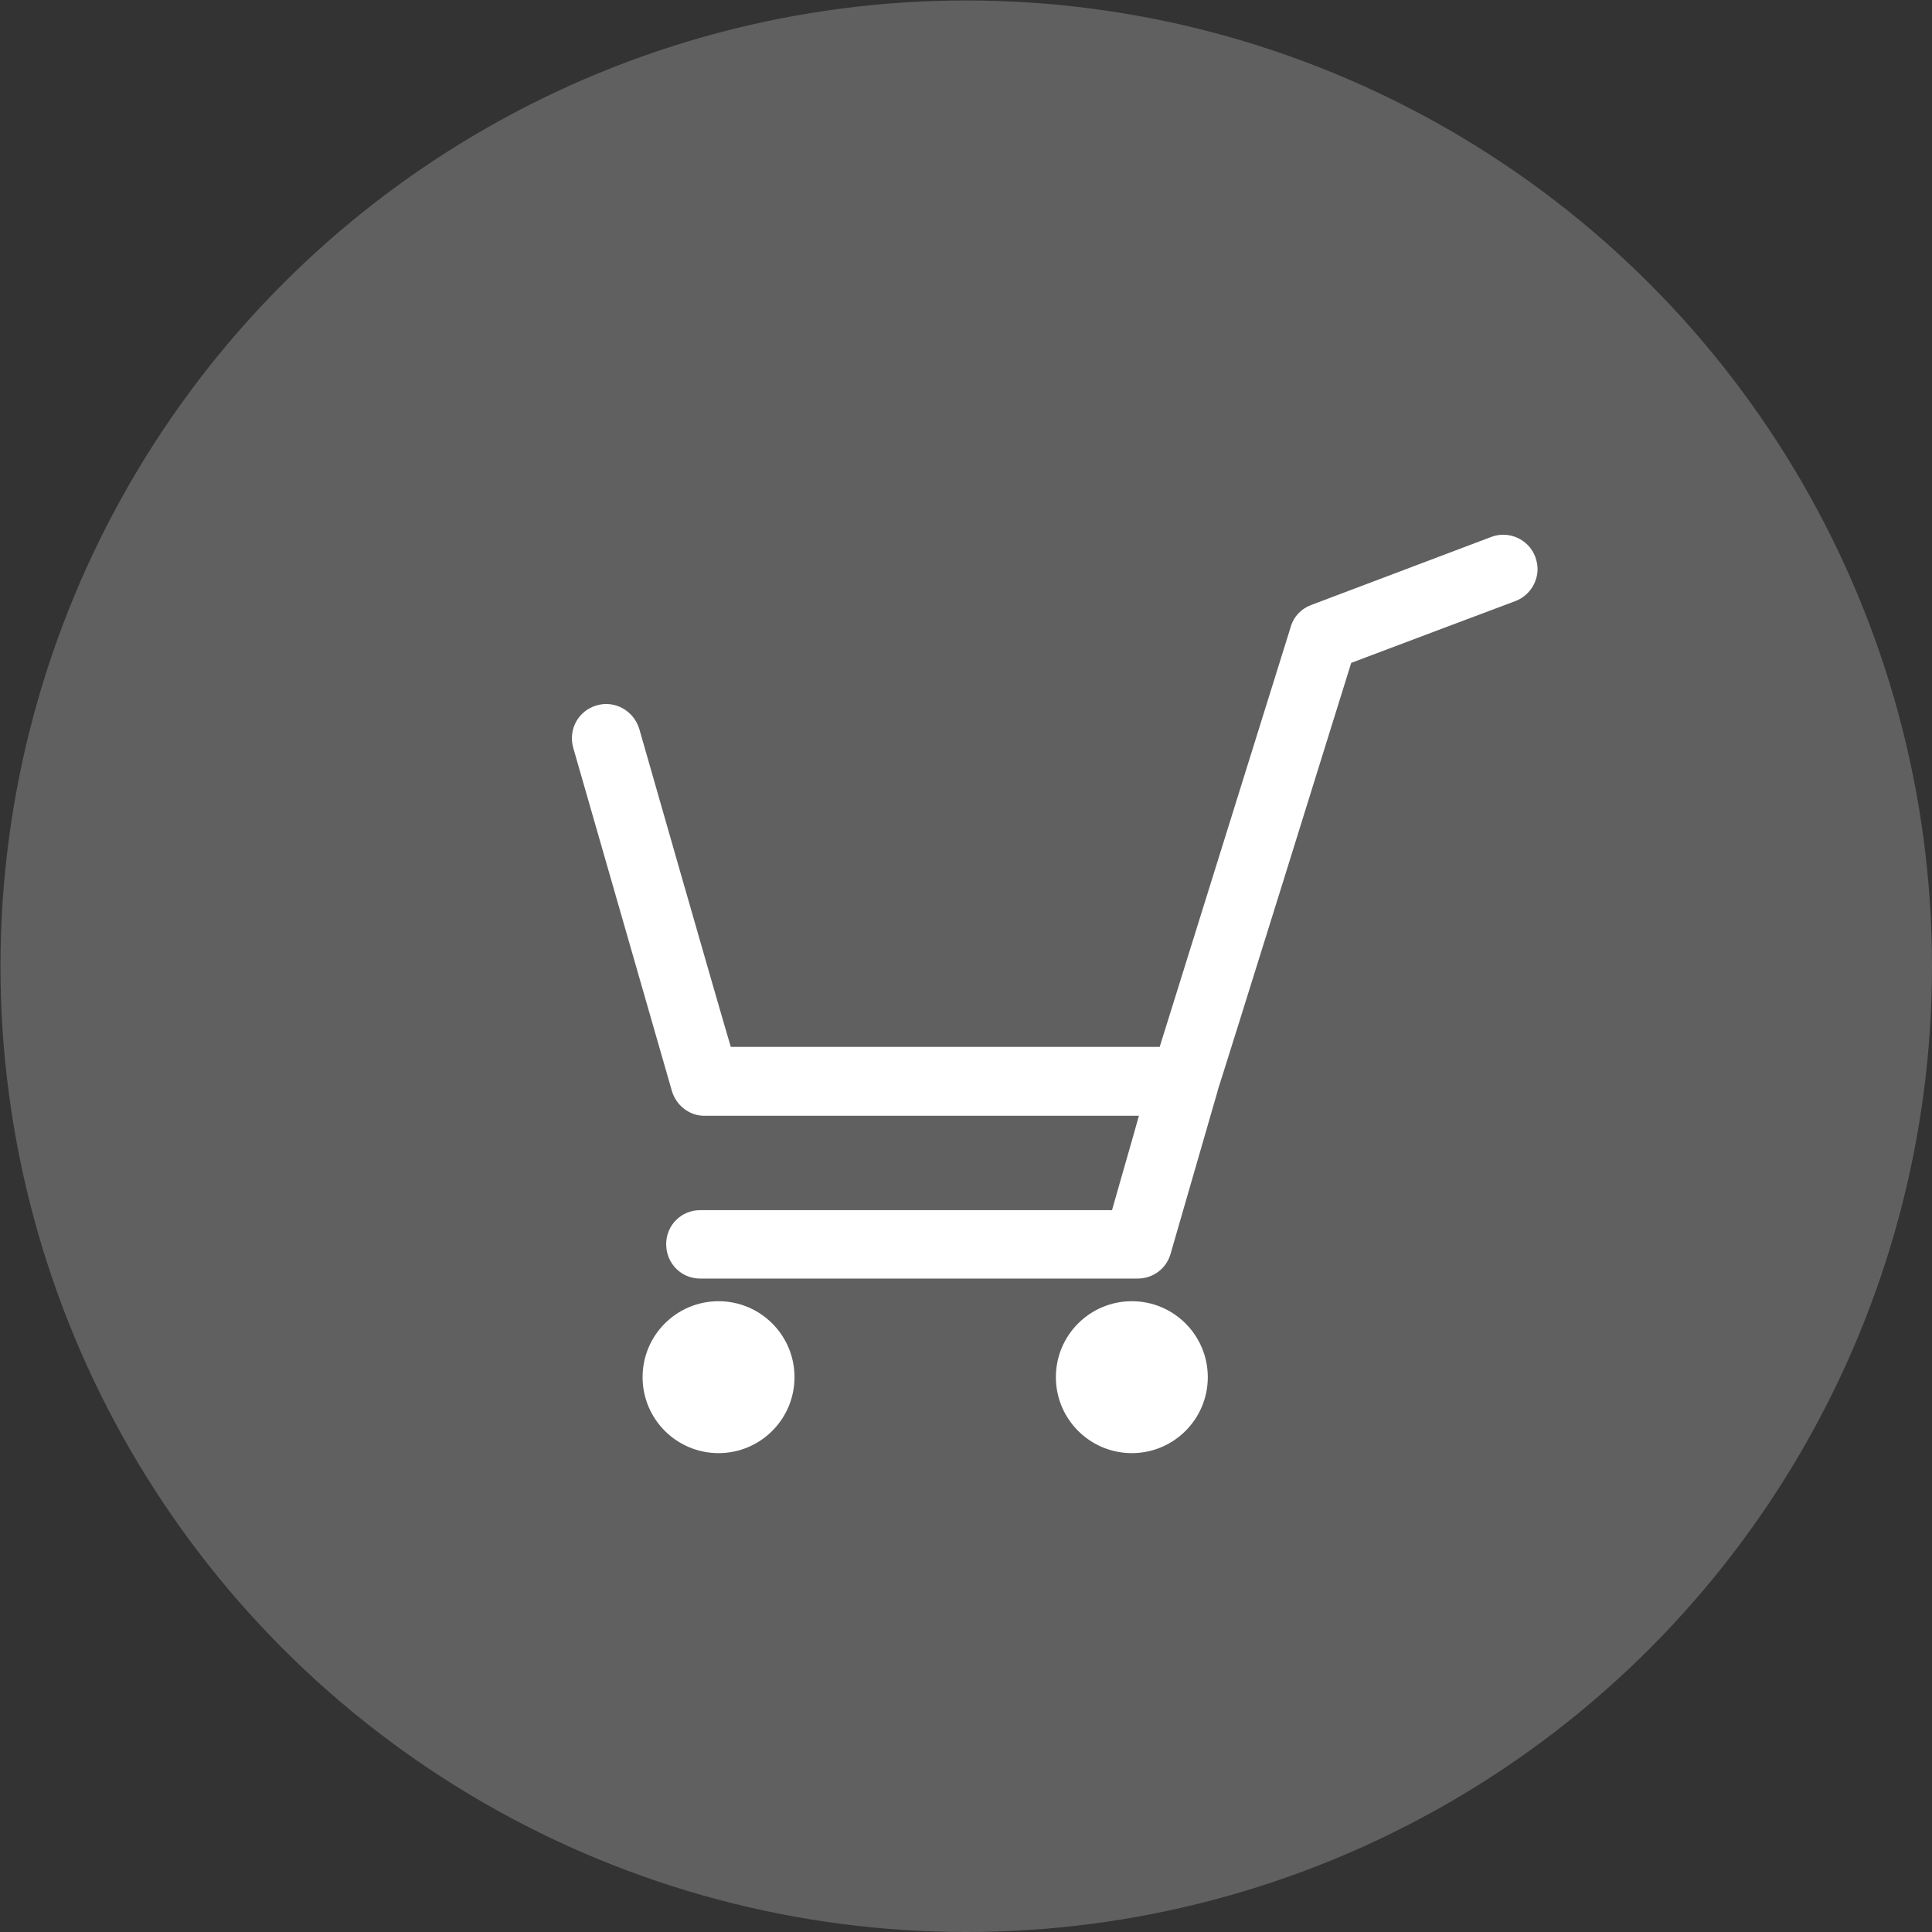
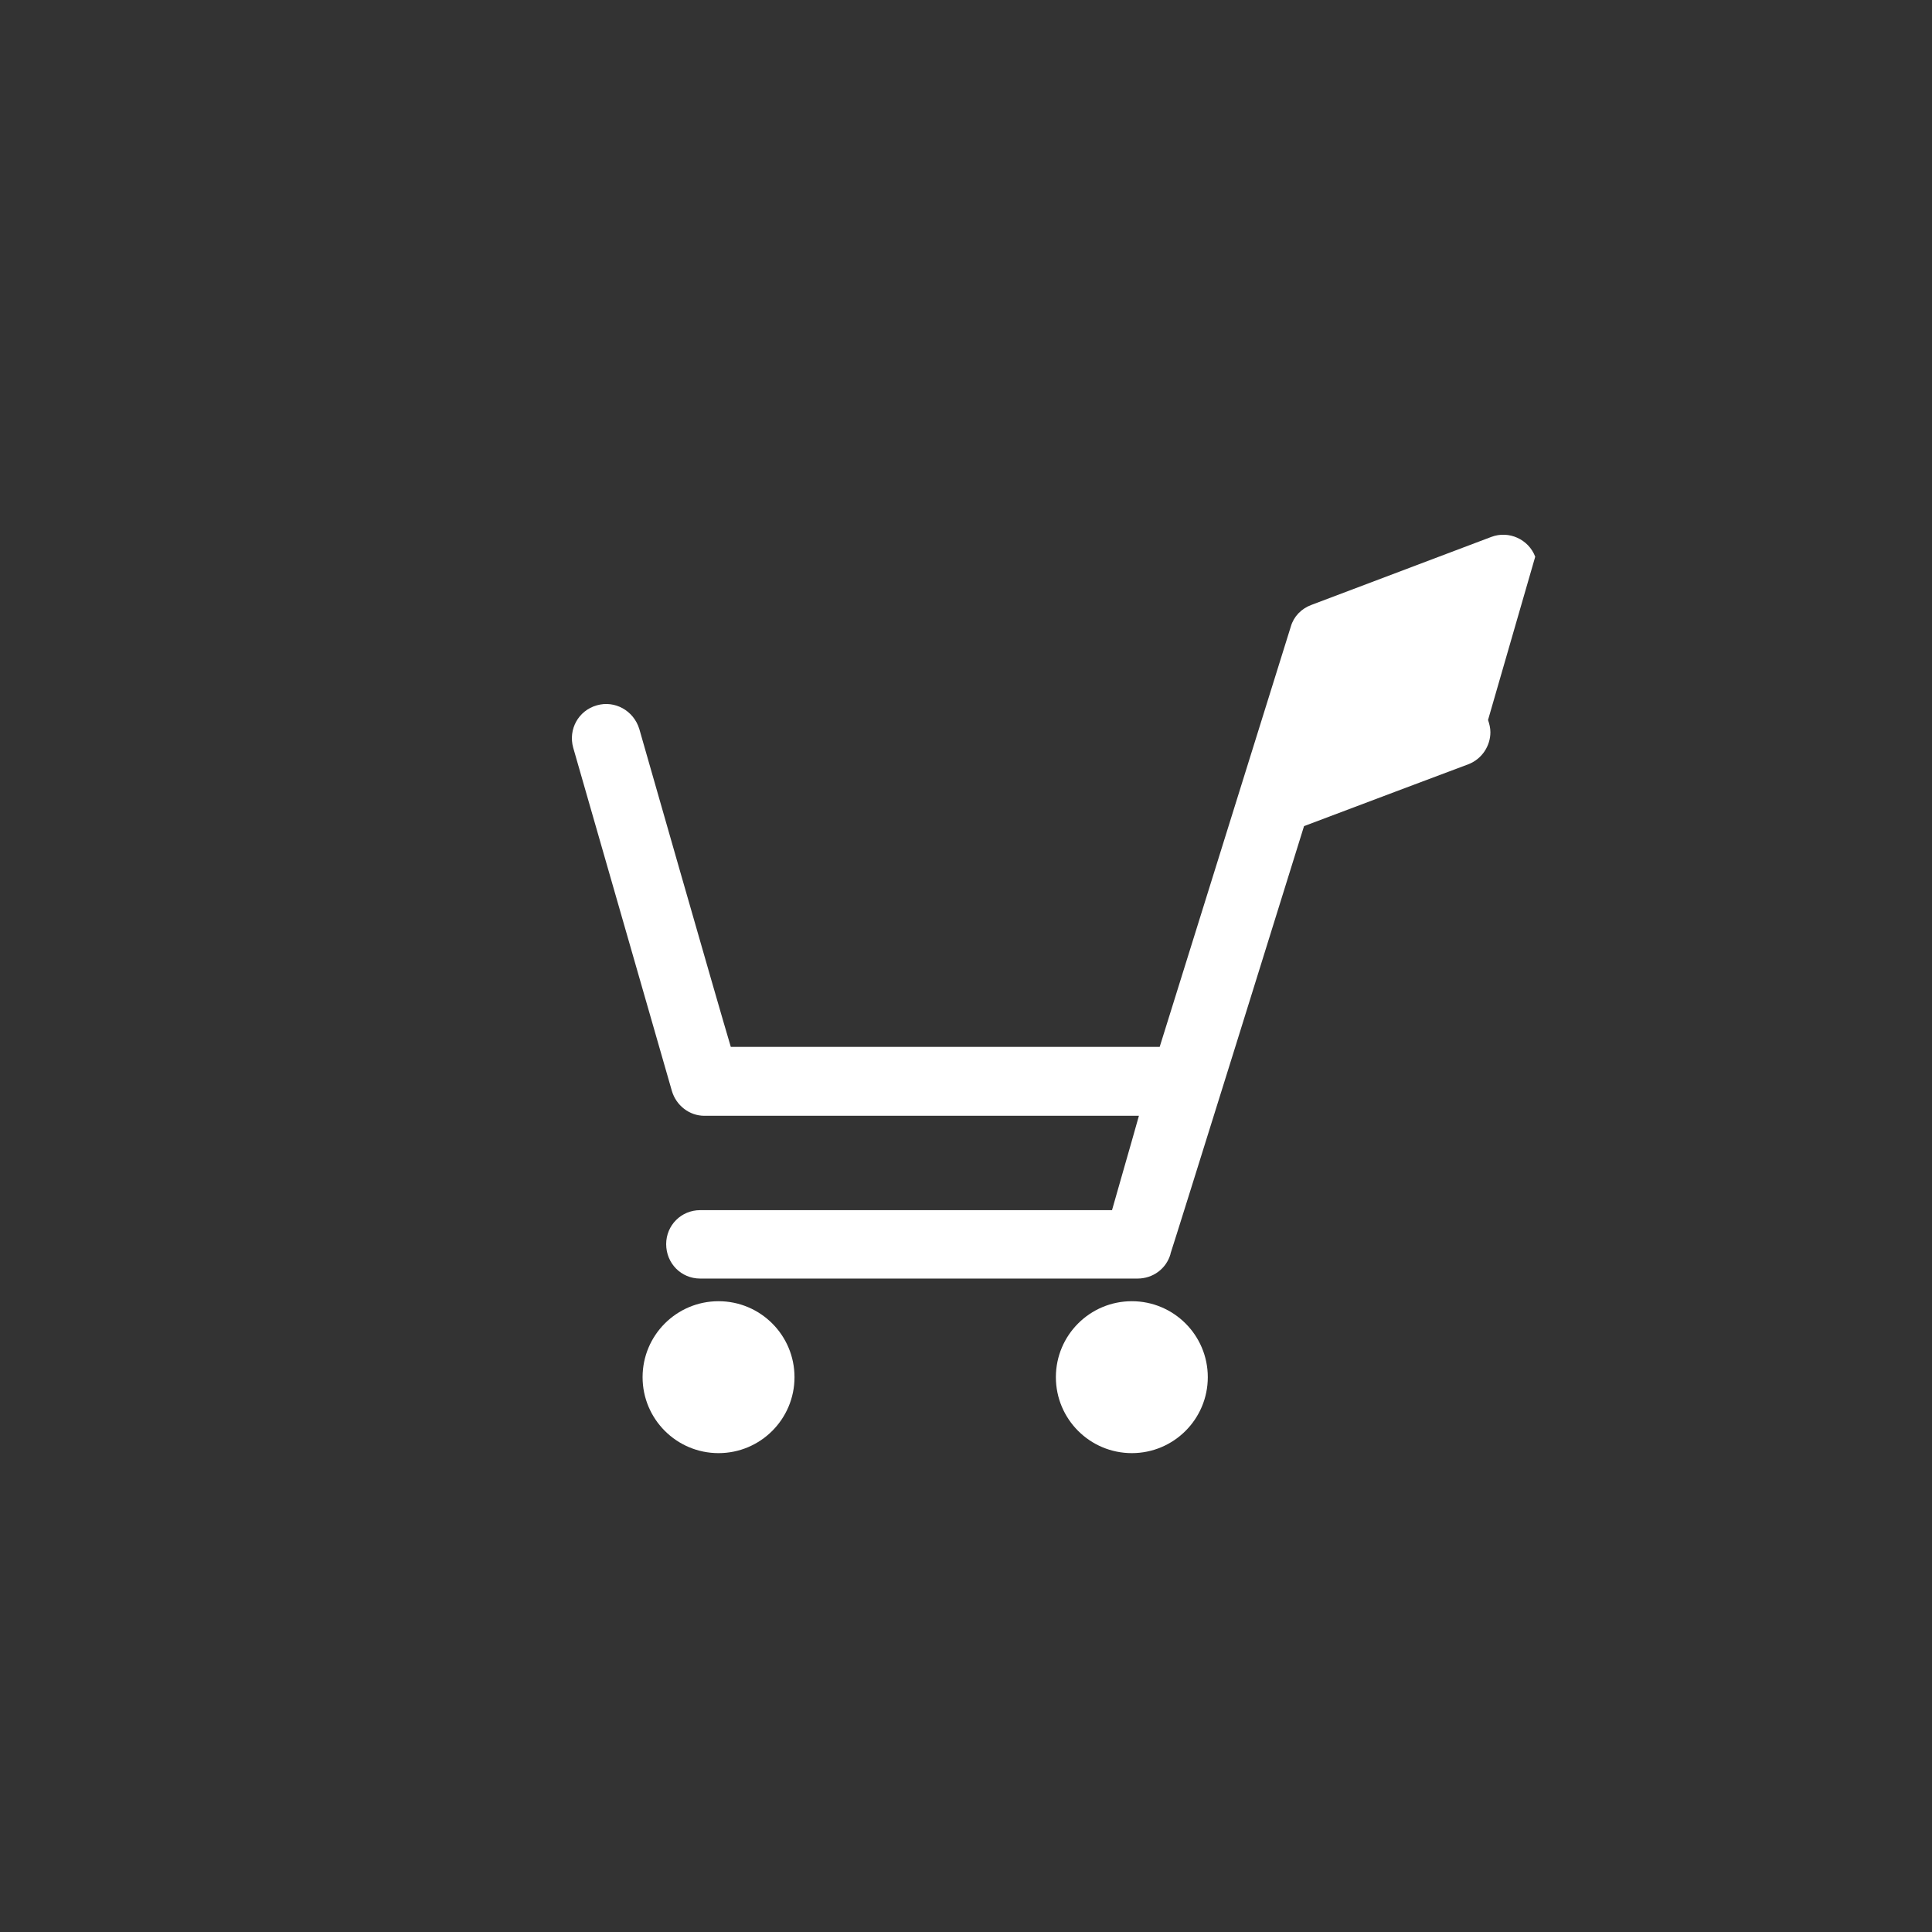
<svg xmlns="http://www.w3.org/2000/svg" xml:space="preserve" width="60px" height="60px" version="1.1" shape-rendering="geometricPrecision" text-rendering="geometricPrecision" image-rendering="optimizeQuality" fill-rule="evenodd" clip-rule="evenodd" viewBox="0 0 4095 4095">
  <rect x="0" y="0" width="4095" height="4095" fill="#333333" stroke="none" />
  <g id="Vrstva_x0020_1">
-     <circle fill="#606060" cx="2048" cy="2048" r="2047" />
    <g id="_2856556684816">
-       <path fill="white" d="M3254 1180c-14,-37 -56,-56 -93,-42l-381 144c-22,8 -38,25 -44,46l-278 891c-190,0 -826,0 -909,0 -27,-90 -194,-674 -194,-674 -12,-39 -52,-61 -90,-50 -39,11 -61,51 -50,90l209 727c9,31 37,53 69,53l921 0c-19,68 -45,157 -57,200 -97,0 -873,0 -873,0 -40,0 -72,32 -72,72 0,41 32,73 72,73l927 0c33,0 61,-21 70,-52l100 -346c0,0 0,0 0,-1 8,-23 264,-844 283,-906 55,-21 348,-131 348,-131 29,-11 47,-39 47,-68 0,-9 -2,-17 -5,-26z" />
+       <path fill="white" d="M3254 1180c-14,-37 -56,-56 -93,-42l-381 144c-22,8 -38,25 -44,46l-278 891c-190,0 -826,0 -909,0 -27,-90 -194,-674 -194,-674 -12,-39 -52,-61 -90,-50 -39,11 -61,51 -50,90l209 727c9,31 37,53 69,53l921 0c-19,68 -45,157 -57,200 -97,0 -873,0 -873,0 -40,0 -72,32 -72,72 0,41 32,73 72,73l927 0c33,0 61,-21 70,-52c0,0 0,0 0,-1 8,-23 264,-844 283,-906 55,-21 348,-131 348,-131 29,-11 47,-39 47,-68 0,-9 -2,-17 -5,-26z" />
      <circle fill="white" cx="2399" cy="2919" r="161" />
      <circle fill="white" cx="1523" cy="2919" r="161" />
    </g>
  </g>
</svg>